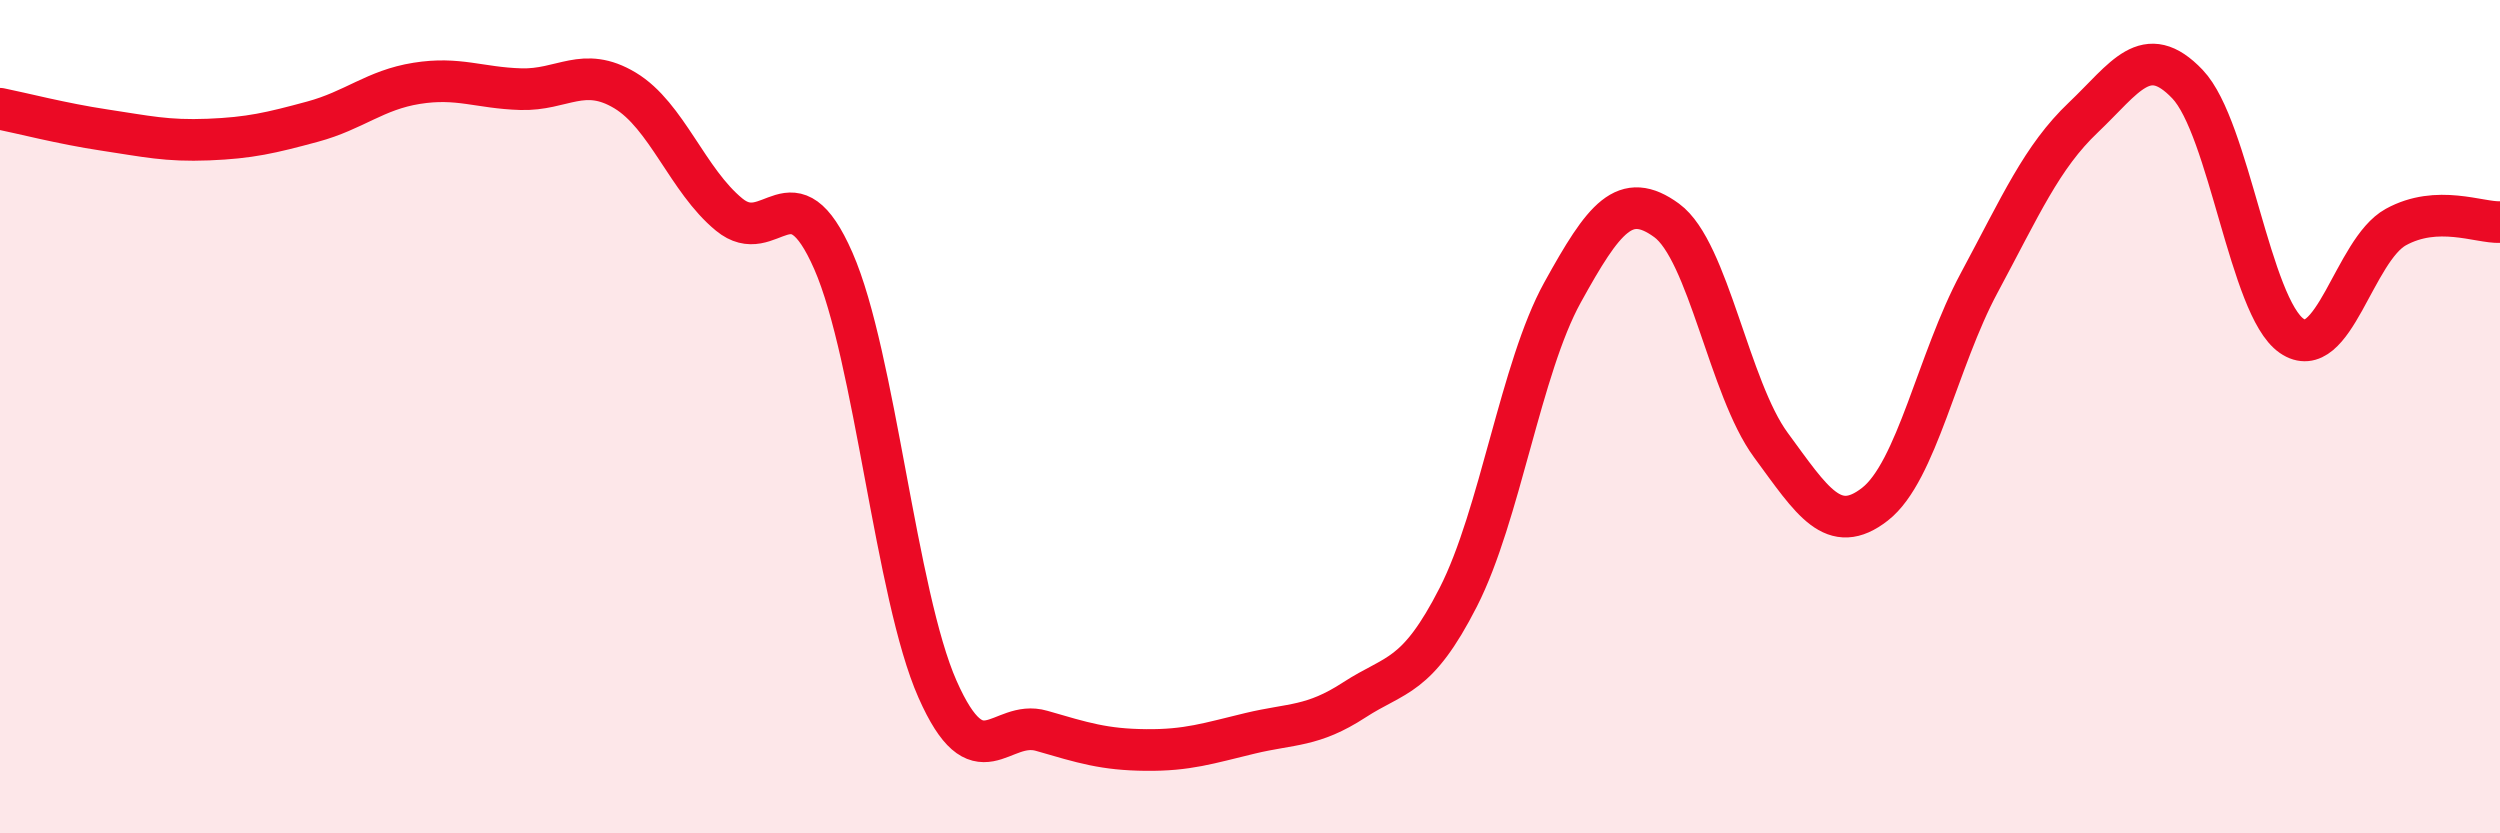
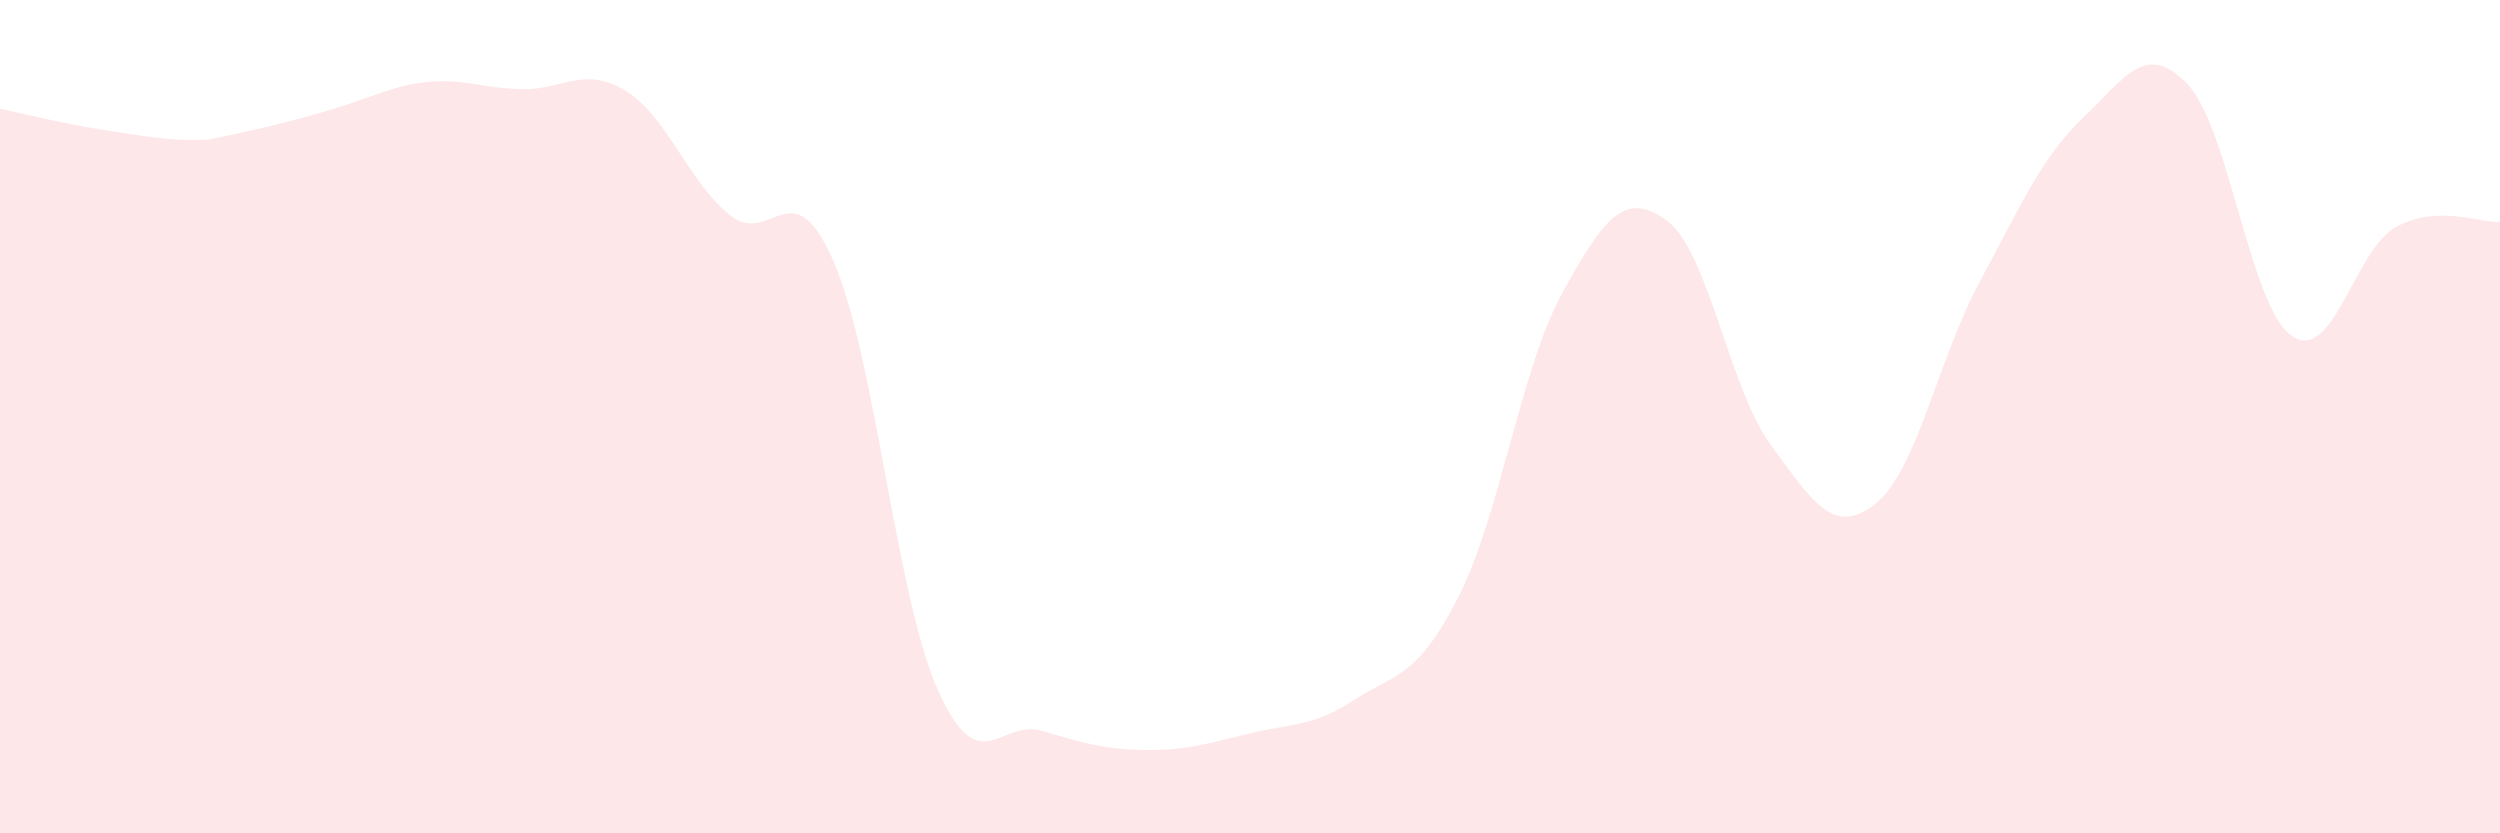
<svg xmlns="http://www.w3.org/2000/svg" width="60" height="20" viewBox="0 0 60 20">
-   <path d="M 0,2.61 C 0.5,2.71 1.5,2.97 2.5,3.12 C 3.5,3.27 4,3.39 5,3.35 C 6,3.31 6.5,3.19 7.5,2.92 C 8.5,2.65 9,2.16 10,2 C 11,1.84 11.5,2.11 12.5,2.14 C 13.5,2.17 14,1.57 15,2.17 C 16,2.77 16.5,4.33 17.5,5.15 C 18.5,5.97 19,3.98 20,6.26 C 21,8.54 21.5,14.28 22.5,16.54 C 23.5,18.8 24,17.25 25,17.54 C 26,17.83 26.5,17.99 27.5,18 C 28.5,18.01 29,17.84 30,17.6 C 31,17.36 31.5,17.45 32.5,16.8 C 33.5,16.15 34,16.29 35,14.33 C 36,12.37 36.5,8.83 37.5,7.02 C 38.5,5.21 39,4.56 40,5.29 C 41,6.02 41.5,9.32 42.5,10.68 C 43.5,12.04 44,12.88 45,12.1 C 46,11.32 46.5,8.65 47.5,6.79 C 48.5,4.93 49,3.77 50,2.82 C 51,1.87 51.5,0.97 52.5,2.02 C 53.5,3.07 54,7.37 55,8.06 C 56,8.75 56.5,6 57.5,5.45 C 58.5,4.9 59.5,5.35 60,5.33L60 20L0 20Z" fill="#EB0A25" opacity="0.1" stroke-linecap="round" stroke-linejoin="round" />
-   <path d="M 0,2.61 C 0.5,2.71 1.5,2.97 2.5,3.12 C 3.5,3.27 4,3.39 5,3.35 C 6,3.31 6.5,3.19 7.5,2.92 C 8.5,2.65 9,2.16 10,2 C 11,1.84 11.5,2.11 12.5,2.14 C 13.5,2.17 14,1.57 15,2.17 C 16,2.77 16.5,4.33 17.5,5.15 C 18.5,5.97 19,3.98 20,6.26 C 21,8.54 21.5,14.28 22.5,16.54 C 23.5,18.8 24,17.25 25,17.54 C 26,17.83 26.5,17.99 27.5,18 C 28.5,18.01 29,17.84 30,17.6 C 31,17.36 31.5,17.45 32.5,16.8 C 33.5,16.15 34,16.29 35,14.33 C 36,12.37 36.5,8.83 37.5,7.02 C 38.5,5.21 39,4.56 40,5.29 C 41,6.02 41.5,9.32 42.5,10.68 C 43.5,12.04 44,12.88 45,12.1 C 46,11.32 46.5,8.65 47.5,6.79 C 48.5,4.93 49,3.77 50,2.82 C 51,1.87 51.5,0.97 52.5,2.02 C 53.5,3.07 54,7.37 55,8.06 C 56,8.75 56.5,6 57.5,5.45 C 58.5,4.9 59.5,5.35 60,5.33" stroke="#EB0A25" stroke-width="1" fill="none" stroke-linecap="round" stroke-linejoin="round" />
+   <path d="M 0,2.61 C 0.5,2.71 1.5,2.97 2.5,3.12 C 3.5,3.27 4,3.39 5,3.35 C 8.5,2.65 9,2.16 10,2 C 11,1.84 11.5,2.11 12.5,2.14 C 13.5,2.17 14,1.57 15,2.17 C 16,2.77 16.5,4.33 17.5,5.15 C 18.5,5.97 19,3.98 20,6.26 C 21,8.54 21.5,14.28 22.5,16.54 C 23.5,18.8 24,17.25 25,17.54 C 26,17.83 26.5,17.99 27.5,18 C 28.5,18.01 29,17.84 30,17.6 C 31,17.36 31.5,17.45 32.5,16.8 C 33.5,16.15 34,16.29 35,14.33 C 36,12.37 36.5,8.83 37.5,7.02 C 38.5,5.21 39,4.56 40,5.29 C 41,6.02 41.5,9.32 42.5,10.68 C 43.5,12.04 44,12.88 45,12.1 C 46,11.32 46.5,8.65 47.5,6.79 C 48.5,4.93 49,3.77 50,2.82 C 51,1.87 51.5,0.97 52.5,2.02 C 53.5,3.07 54,7.37 55,8.06 C 56,8.75 56.5,6 57.5,5.45 C 58.5,4.9 59.5,5.35 60,5.33L60 20L0 20Z" fill="#EB0A25" opacity="0.1" stroke-linecap="round" stroke-linejoin="round" />
</svg>